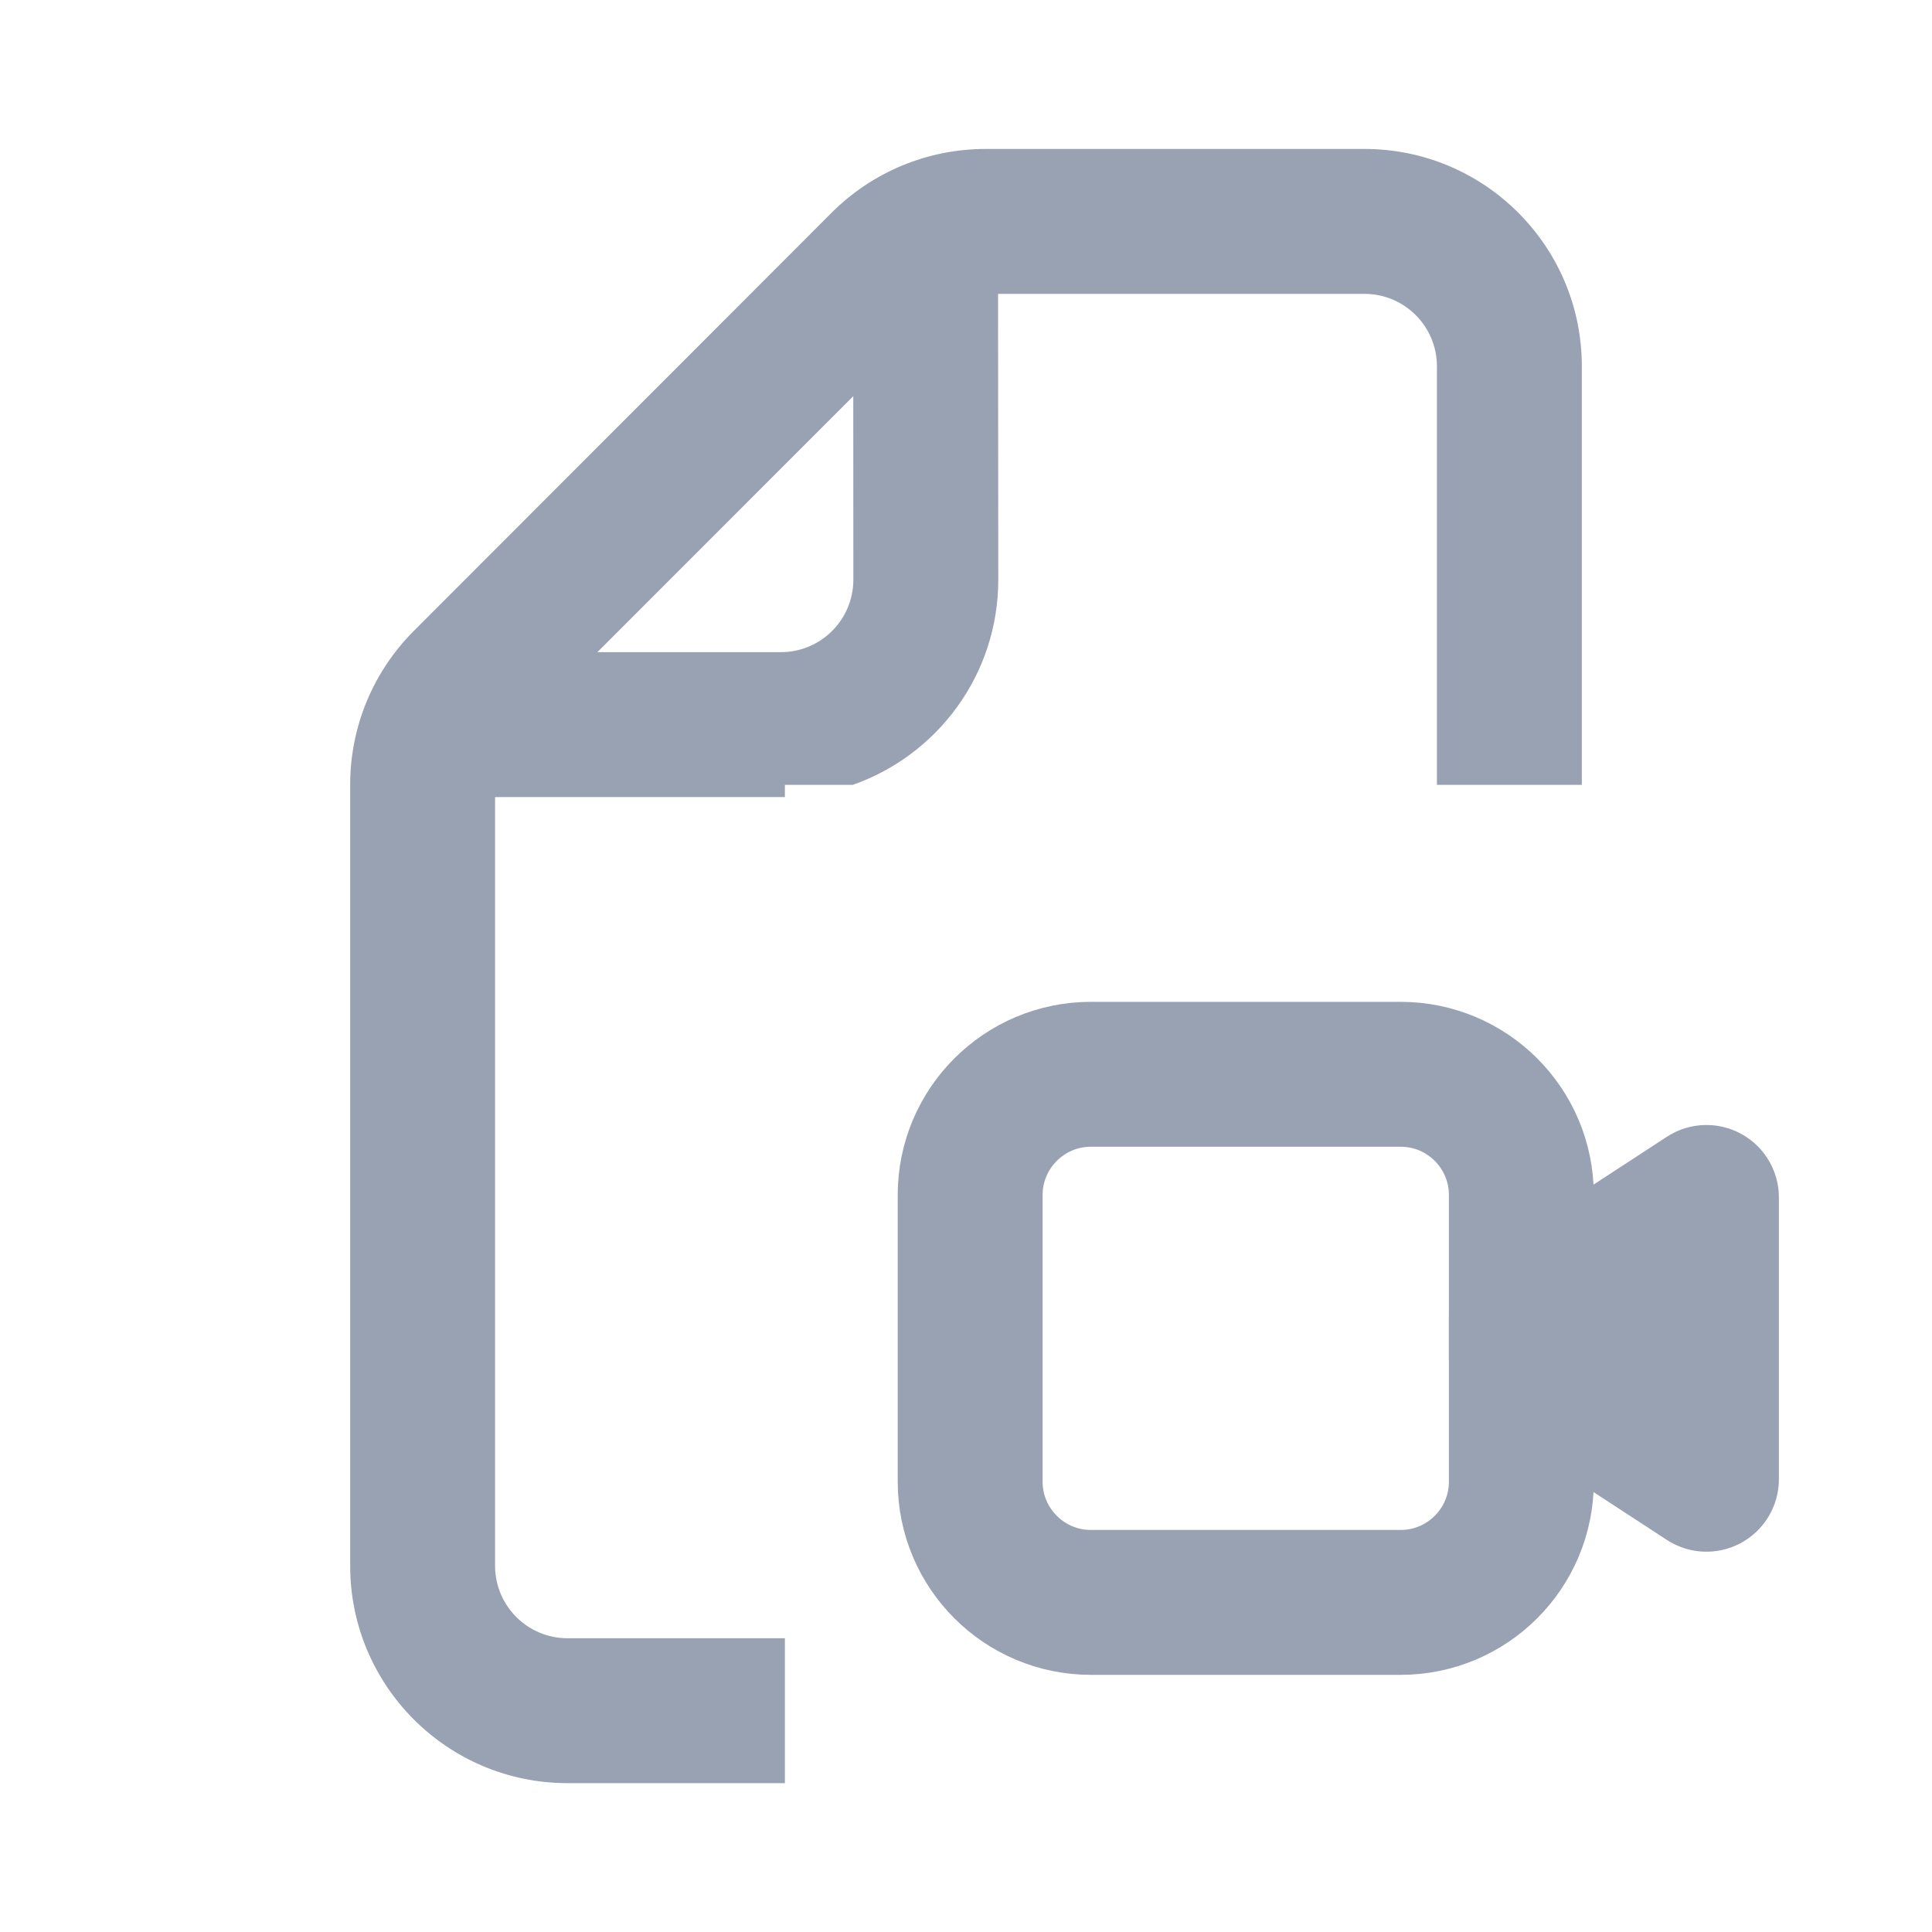
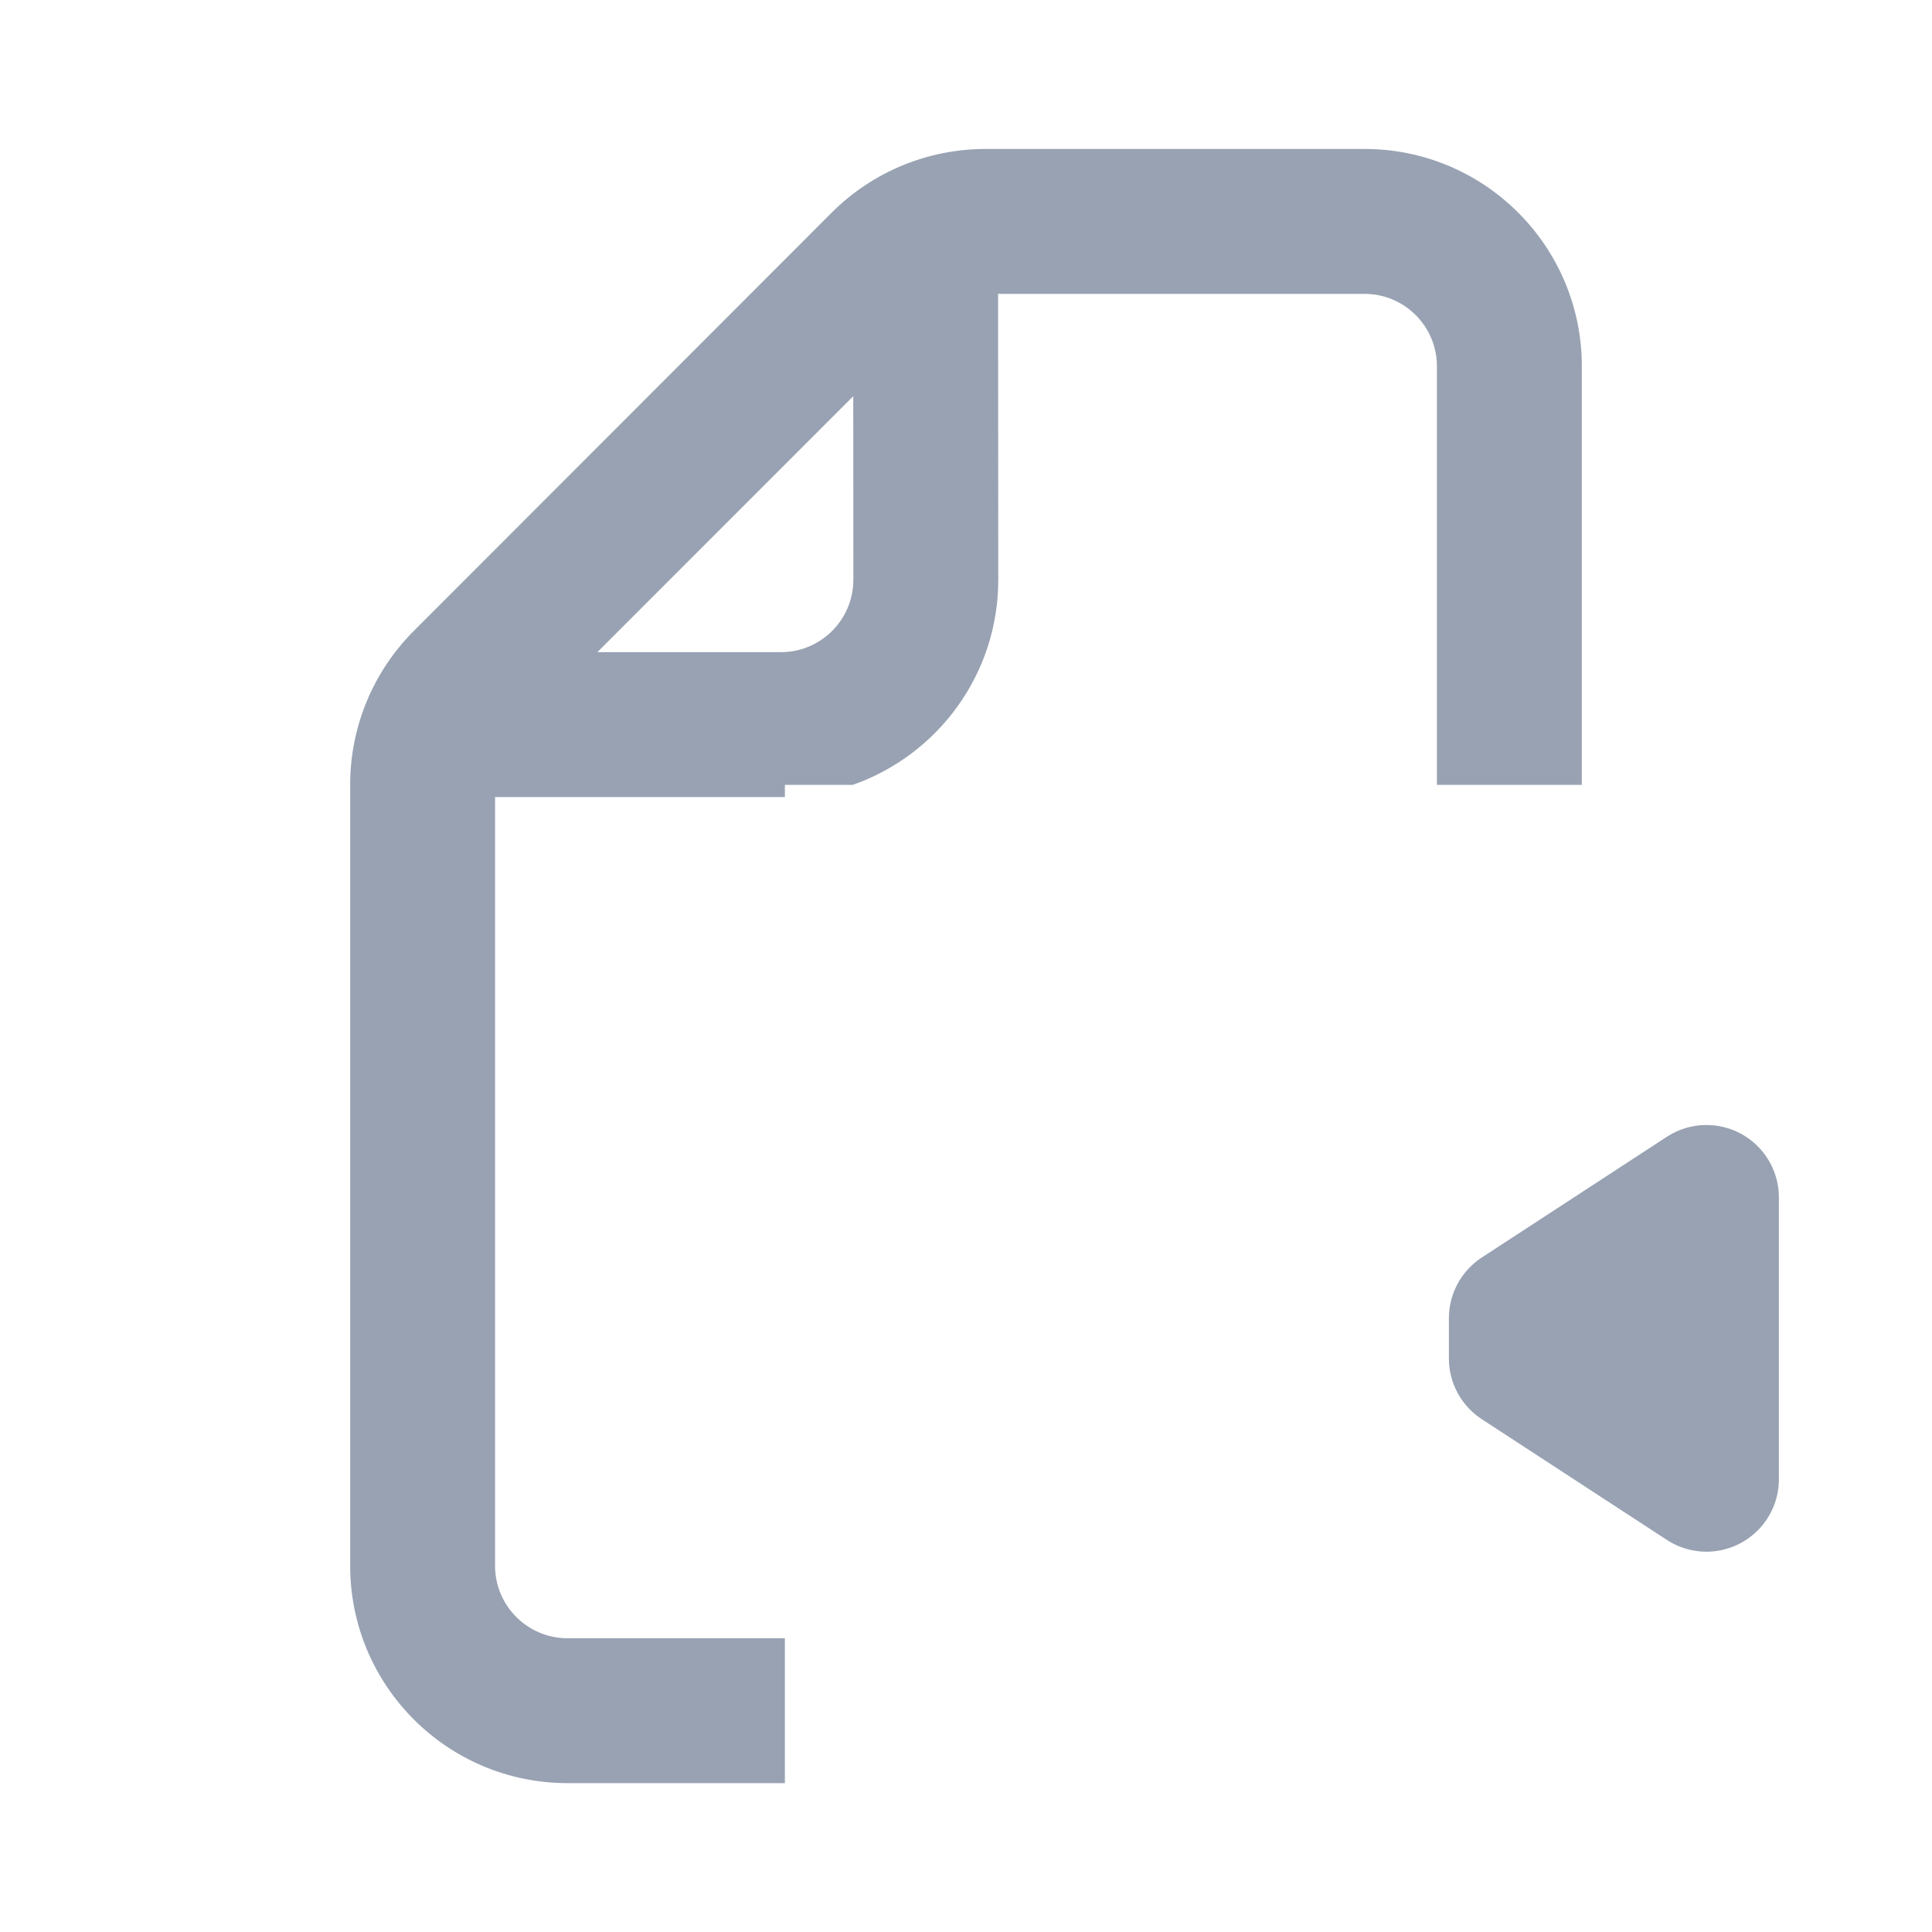
<svg xmlns="http://www.w3.org/2000/svg" width="20" height="20" viewBox="0 0 20 20" fill="none">
  <path d="M15.749 13.646L17.665 12.396V15.313L15.749 14.063V13.646Z" fill="#98A2B3" />
-   <path d="M10.043 12.371C10.043 11.681 10.603 11.121 11.293 11.121H14.499C15.19 11.121 15.749 11.681 15.749 12.371V15.338C15.749 16.028 15.19 16.588 14.499 16.588H11.293C10.603 16.588 10.043 16.028 10.043 15.338V12.371Z" stroke="#98A2B3" stroke-width="1.5" stroke-linejoin="round" />
  <path d="M15.749 13.646L17.665 12.396V15.313L15.749 14.063V13.646Z" stroke="#98A2B3" stroke-width="1.5" stroke-linejoin="round" />
  <path fill-rule="evenodd" clip-rule="evenodd" d="M8.125 18.459V16.959H5.875C5.461 16.959 5.125 16.623 5.125 16.209V8.251H8.084C8.098 8.251 8.111 8.251 8.125 8.251V8.125H8.827C9.705 7.818 10.335 6.982 10.334 5.999L10.332 3.042H14.125C14.539 3.042 14.875 3.378 14.875 3.792V8.125H16.375V3.792C16.375 2.549 15.368 1.542 14.125 1.542H10.202C9.605 1.542 9.032 1.779 8.61 2.201L4.284 6.531C3.862 6.953 3.625 7.525 3.625 8.121V16.209C3.625 17.451 4.632 18.459 5.875 18.459H8.125ZM6.184 6.751L8.833 4.101L8.834 6C8.834 6.415 8.498 6.751 8.084 6.751H6.184Z" fill="#98A2B3" />
</svg>